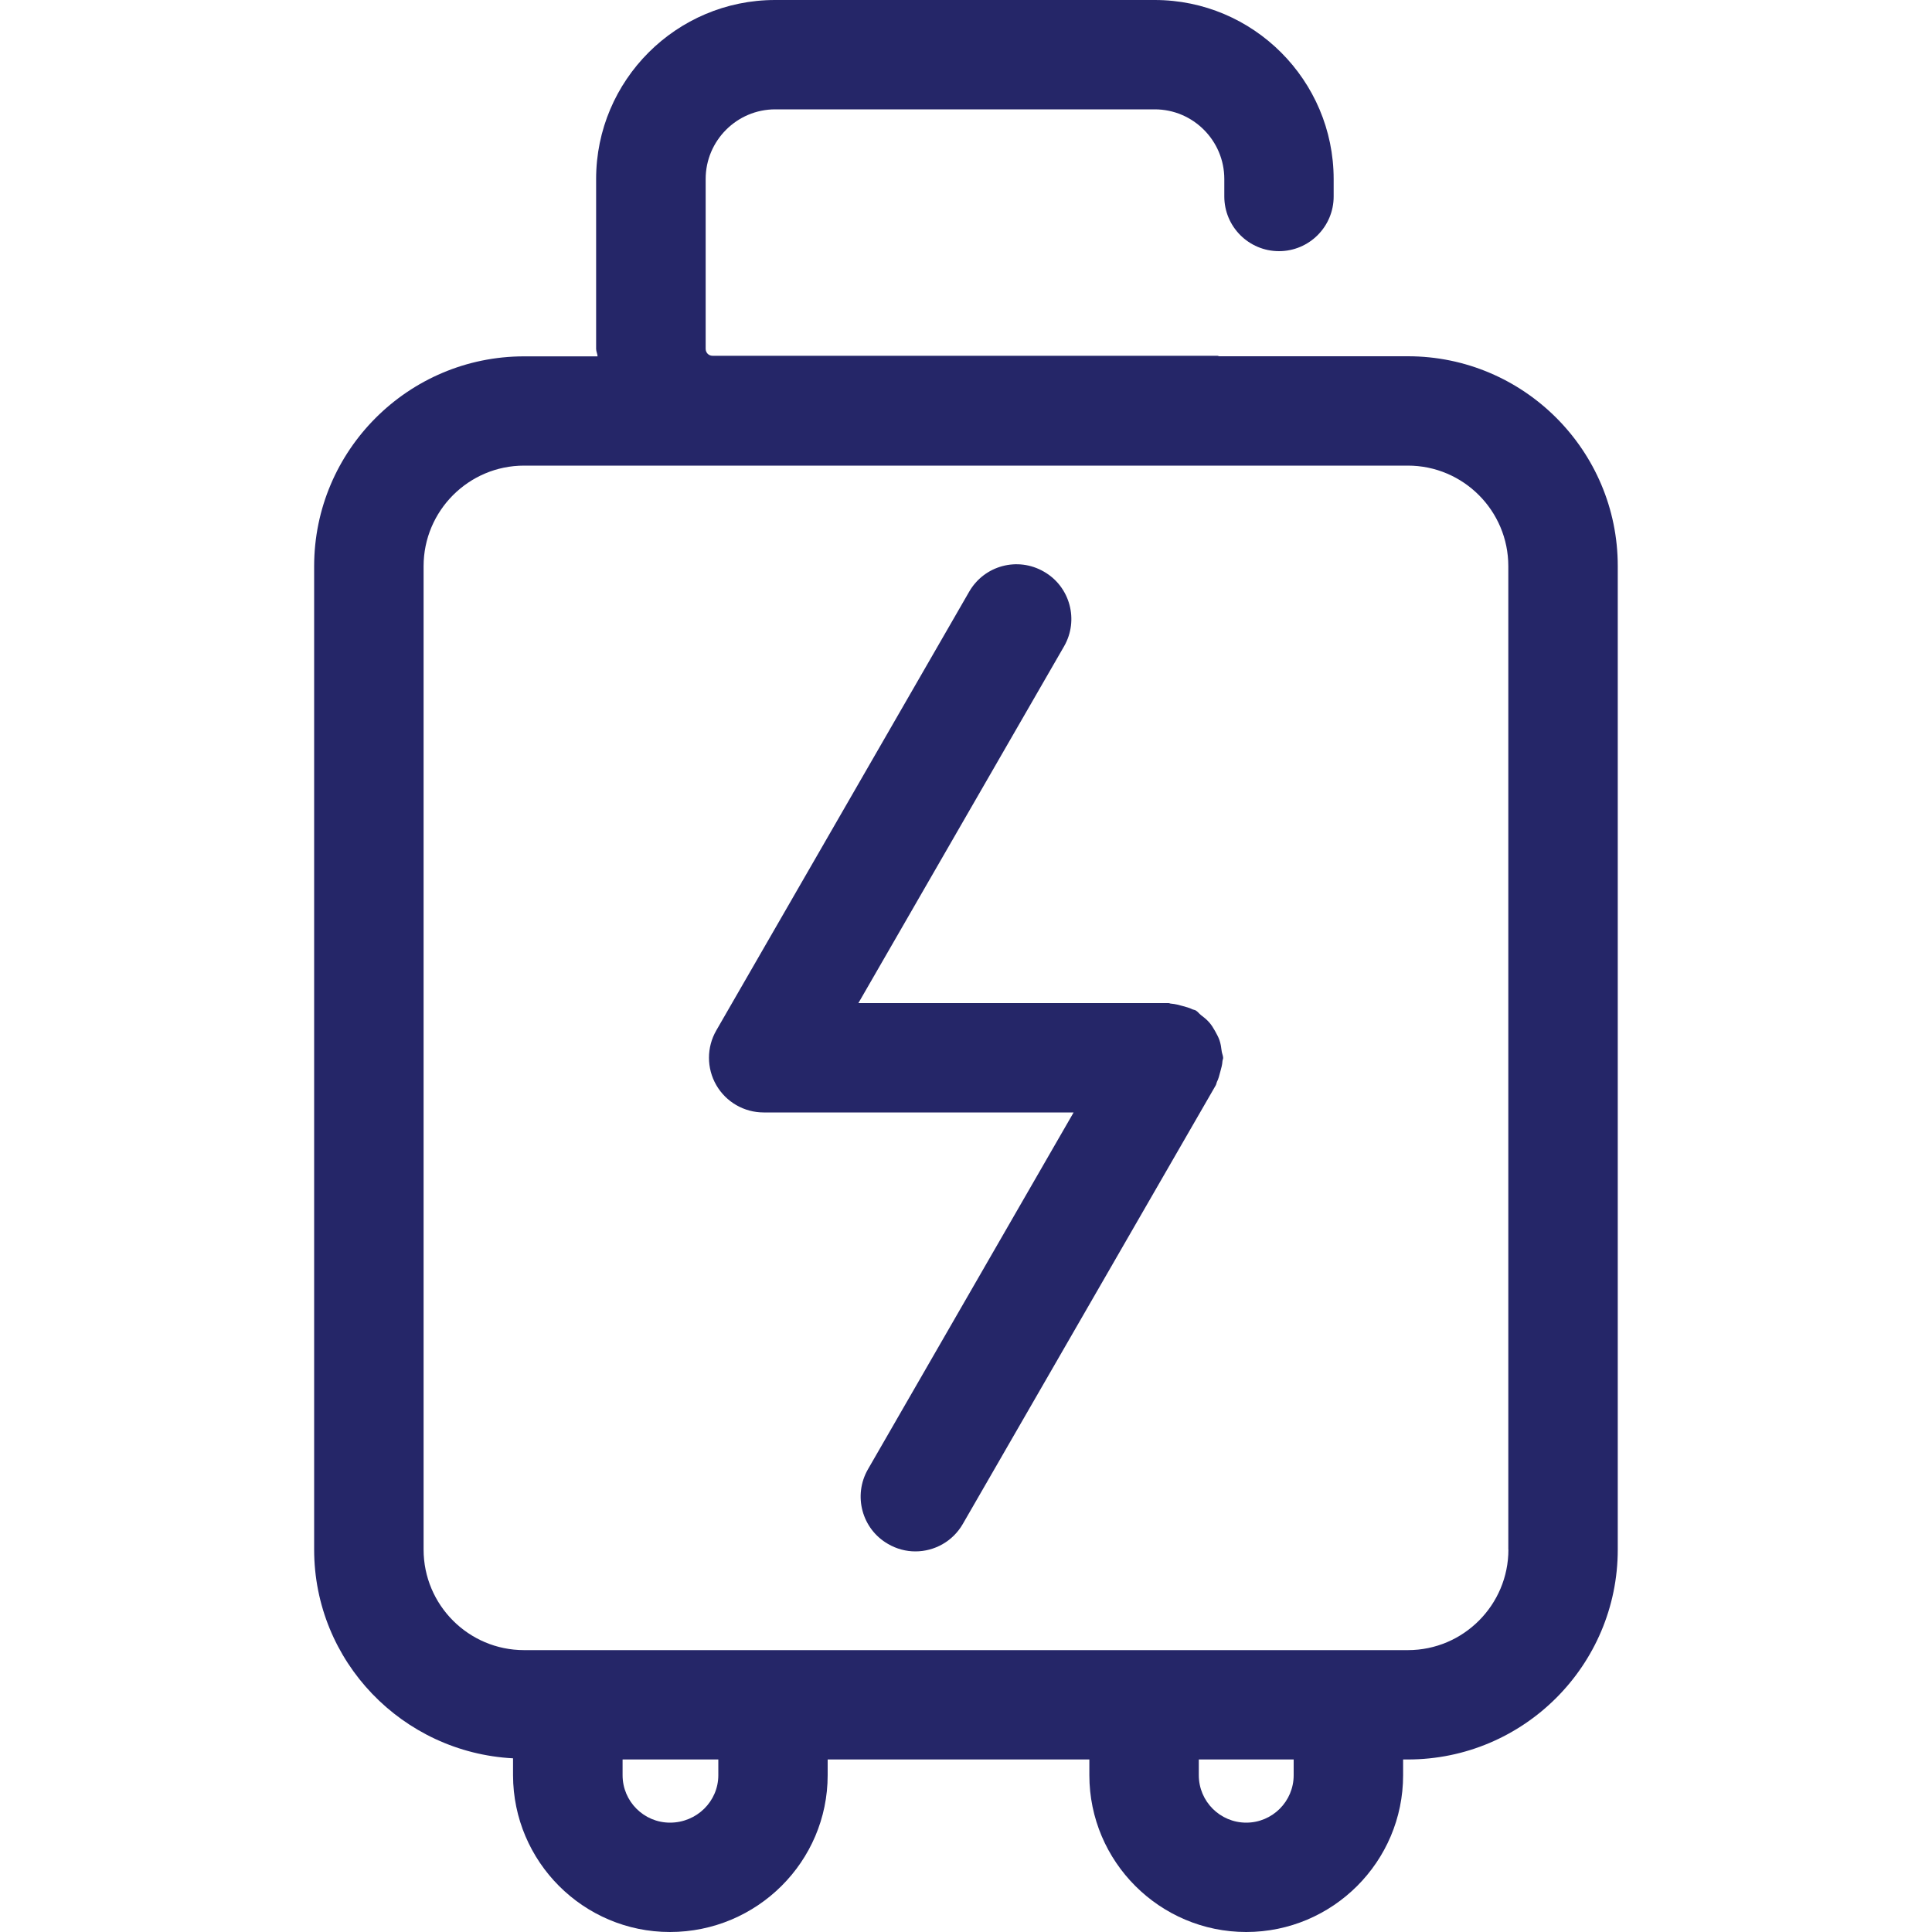
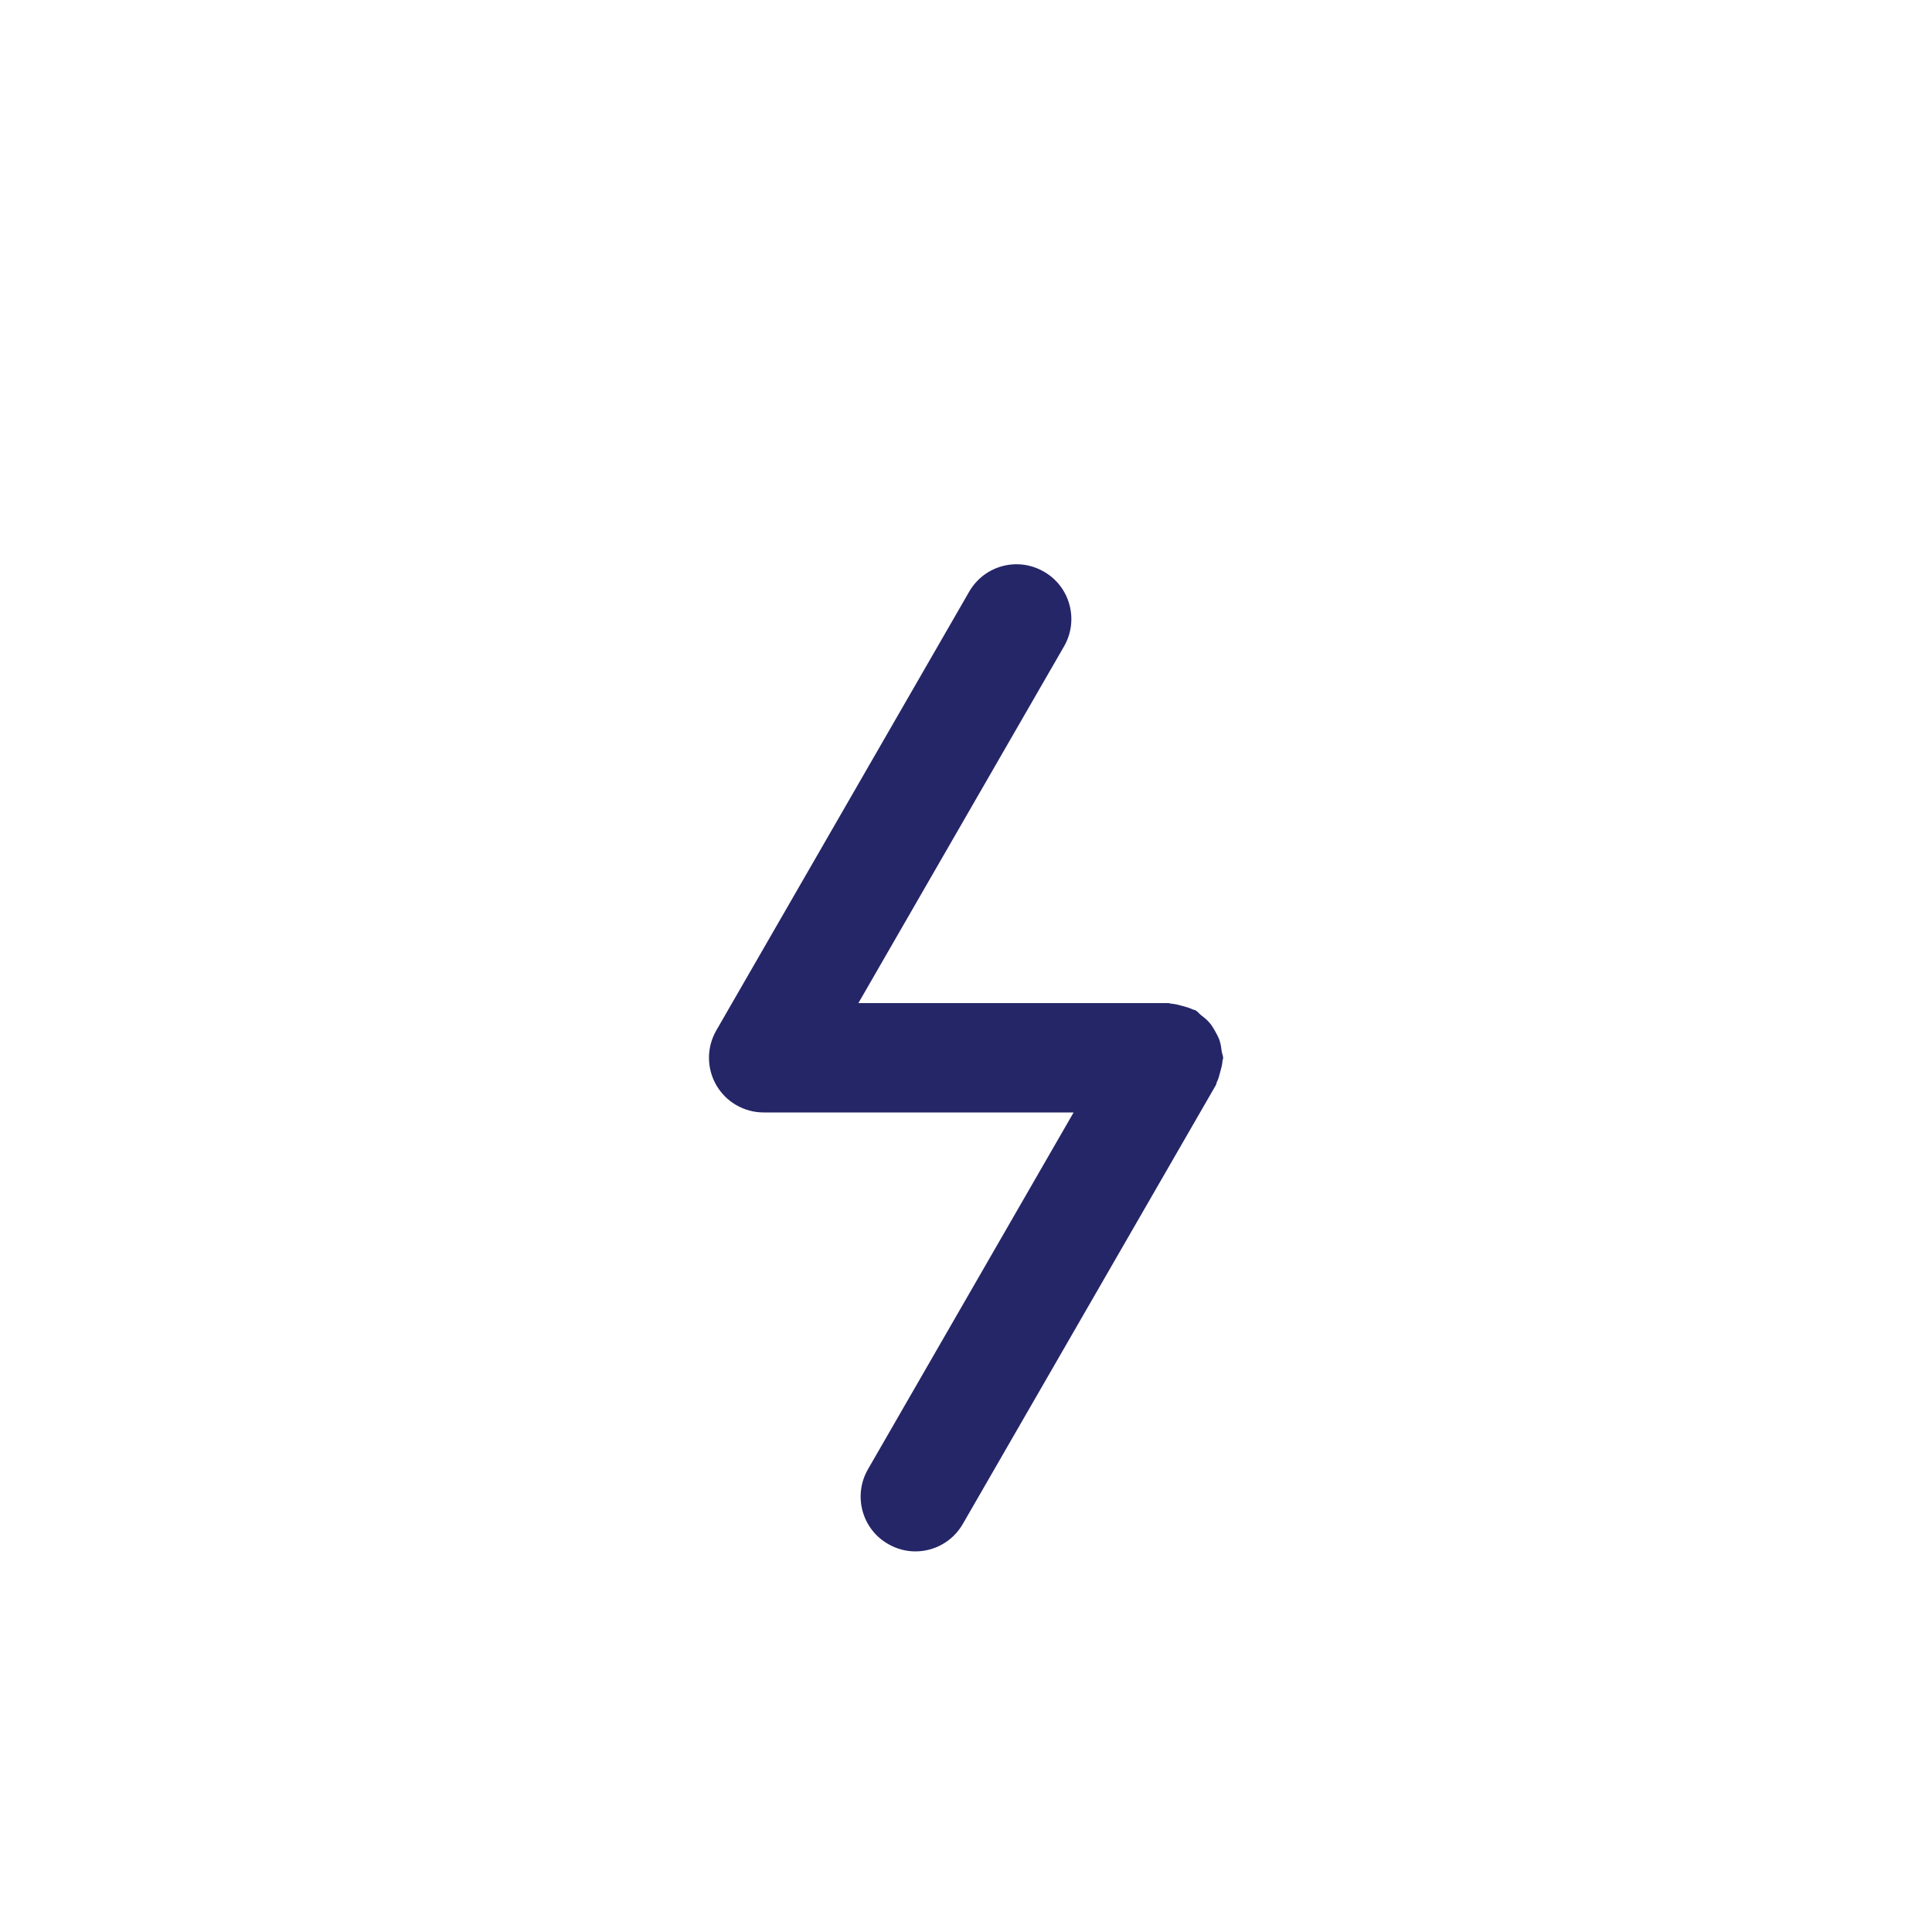
<svg xmlns="http://www.w3.org/2000/svg" version="1.1" id="Layer_1" x="0px" y="0px" viewBox="0 0 20 20" style="enable-background:new 0 0 20 20;" xml:space="preserve">
  <g>
-     <path style="fill:#252668;" d="M14.575,3.688h-1.951c-0.008,0-0.015-0.005-0.023-0.005H7.376c-0.04,0-0.071-0.032-0.071-0.072   V1.853c0-0.397,0.323-0.721,0.72-0.721h3.929c0.397,0,0.72,0.324,0.72,0.721v0.181c0,0.313,0.254,0.566,0.566,0.566   c0.313,0,0.566-0.254,0.566-0.566V1.853C13.805,0.831,12.974,0,11.953,0H8.024C7.002,0,6.171,0.831,6.171,1.853v1.759   c0,0.027,0.014,0.05,0.015,0.077H5.425c-1.198,0-2.173,0.974-2.173,2.173v10.179c0,1.159,0.915,2.101,2.059,2.161v0.175   C5.312,19.272,6.04,20,6.935,20c0.901,0,1.633-0.728,1.633-1.623v-0.163h2.709v0.163c0,0.895,0.729,1.623,1.624,1.623   c0.895,0,1.624-0.728,1.624-1.623v-0.163h0.049c1.198,0,2.173-0.974,2.173-2.173V5.861C16.748,4.663,15.773,3.688,14.575,3.688z    M7.436,18.377c0,0.271-0.224,0.491-0.5,0.491c-0.271,0-0.491-0.22-0.491-0.491v-0.163h0.991V18.377z M13.392,18.377   c0,0.271-0.22,0.491-0.491,0.491c-0.271,0-0.491-0.22-0.491-0.491v-0.163h0.982V18.377z M15.615,16.041   c0,0.573-0.466,1.041-1.04,1.041H5.425c-0.574,0-1.04-0.467-1.04-1.041V5.861c0-0.573,0.466-1.041,1.04-1.041h9.149   c0.574,0,1.04,0.467,1.04,1.041V16.041z" />
    <path style="fill:#252668;" d="M12.647,10.883c-0.005-0.04-0.01-0.077-0.023-0.115c-0.012-0.034-0.029-0.064-0.046-0.095   c-0.018-0.032-0.036-0.062-0.061-0.09c-0.026-0.03-0.055-0.052-0.086-0.076c-0.019-0.015-0.032-0.035-0.053-0.047   c-0.01-0.006-0.022-0.006-0.033-0.011c-0.033-0.017-0.068-0.025-0.103-0.035c-0.039-0.011-0.077-0.021-0.116-0.024   c-0.011,0-0.02-0.006-0.03-0.006H8.886l2.129-3.693c0.156-0.271,0.063-0.618-0.208-0.773c-0.273-0.158-0.618-0.064-0.774,0.207   l-2.618,4.542c-0.101,0.175-0.101,0.391,0,0.566s0.288,0.283,0.49,0.283h3.209L8.985,15.21c-0.156,0.271-0.063,0.618,0.208,0.773   c0.089,0.052,0.187,0.077,0.283,0.077c0.196,0,0.386-0.102,0.491-0.284l2.619-4.542c0.006-0.011,0.006-0.022,0.011-0.033   c0.017-0.033,0.025-0.068,0.035-0.105c0.01-0.037,0.021-0.074,0.023-0.112c0.001-0.012,0.007-0.021,0.007-0.033   C12.661,10.927,12.65,10.906,12.647,10.883z" />
  </g>
</svg>